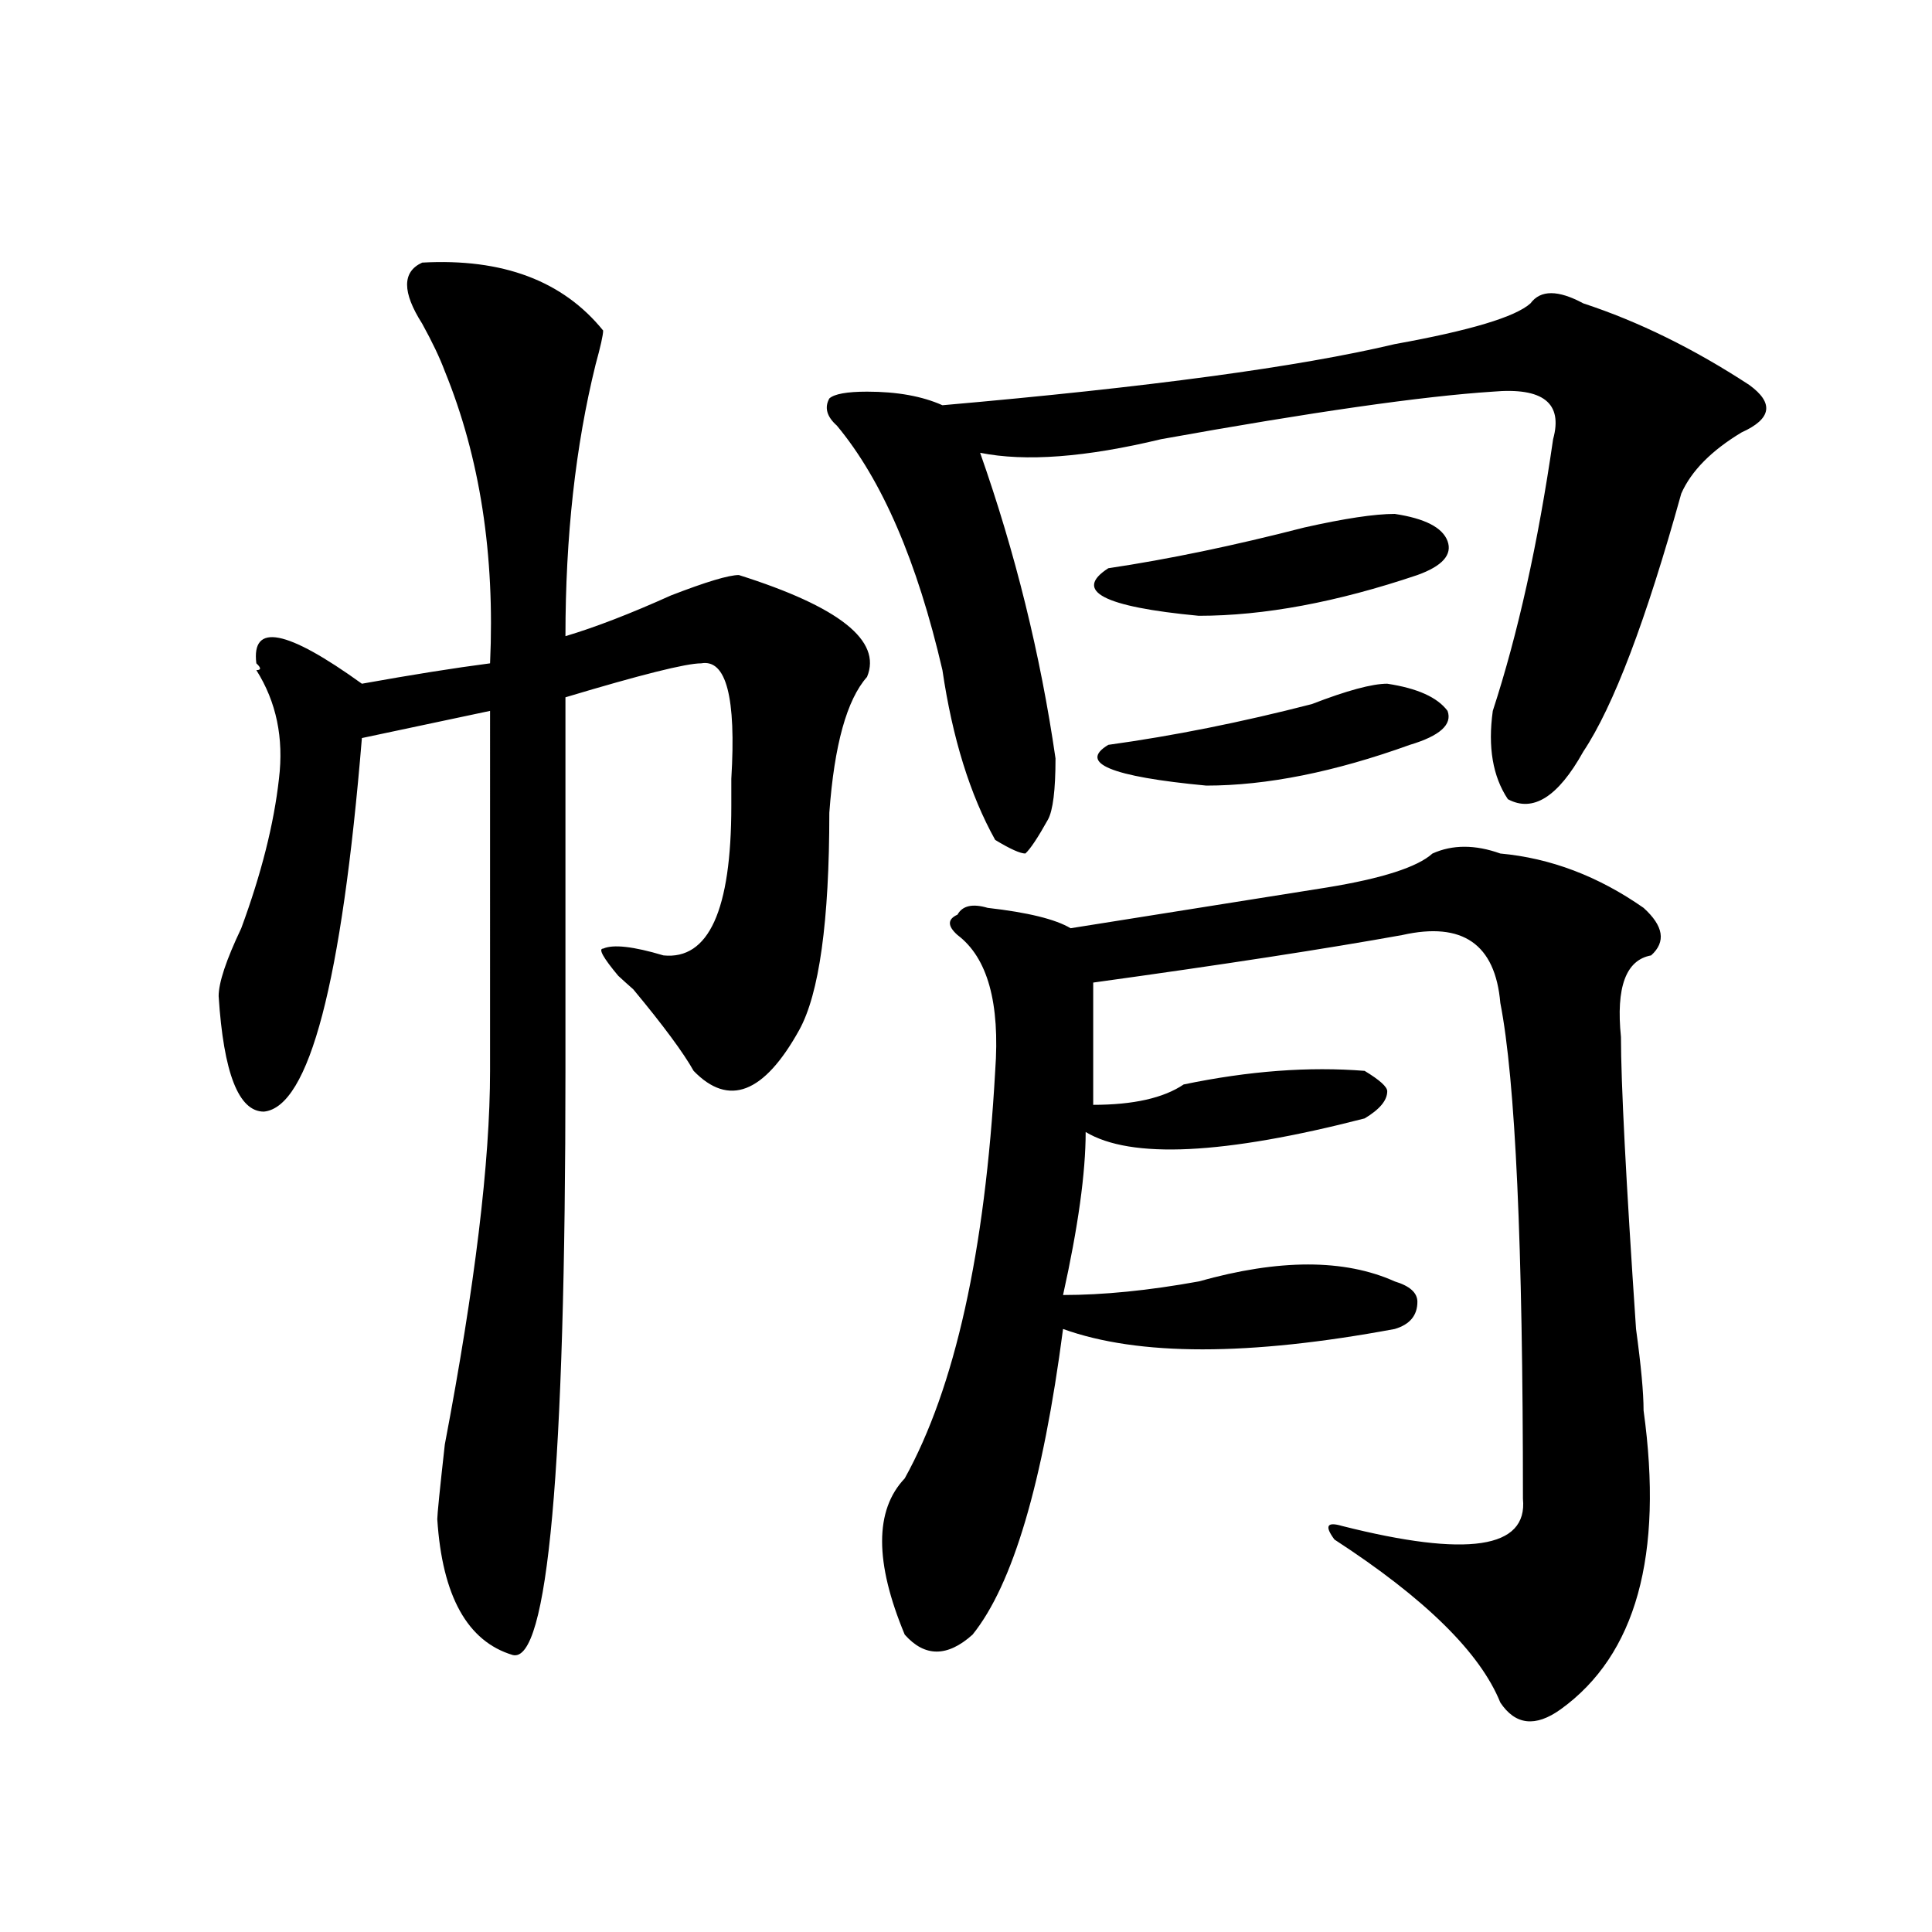
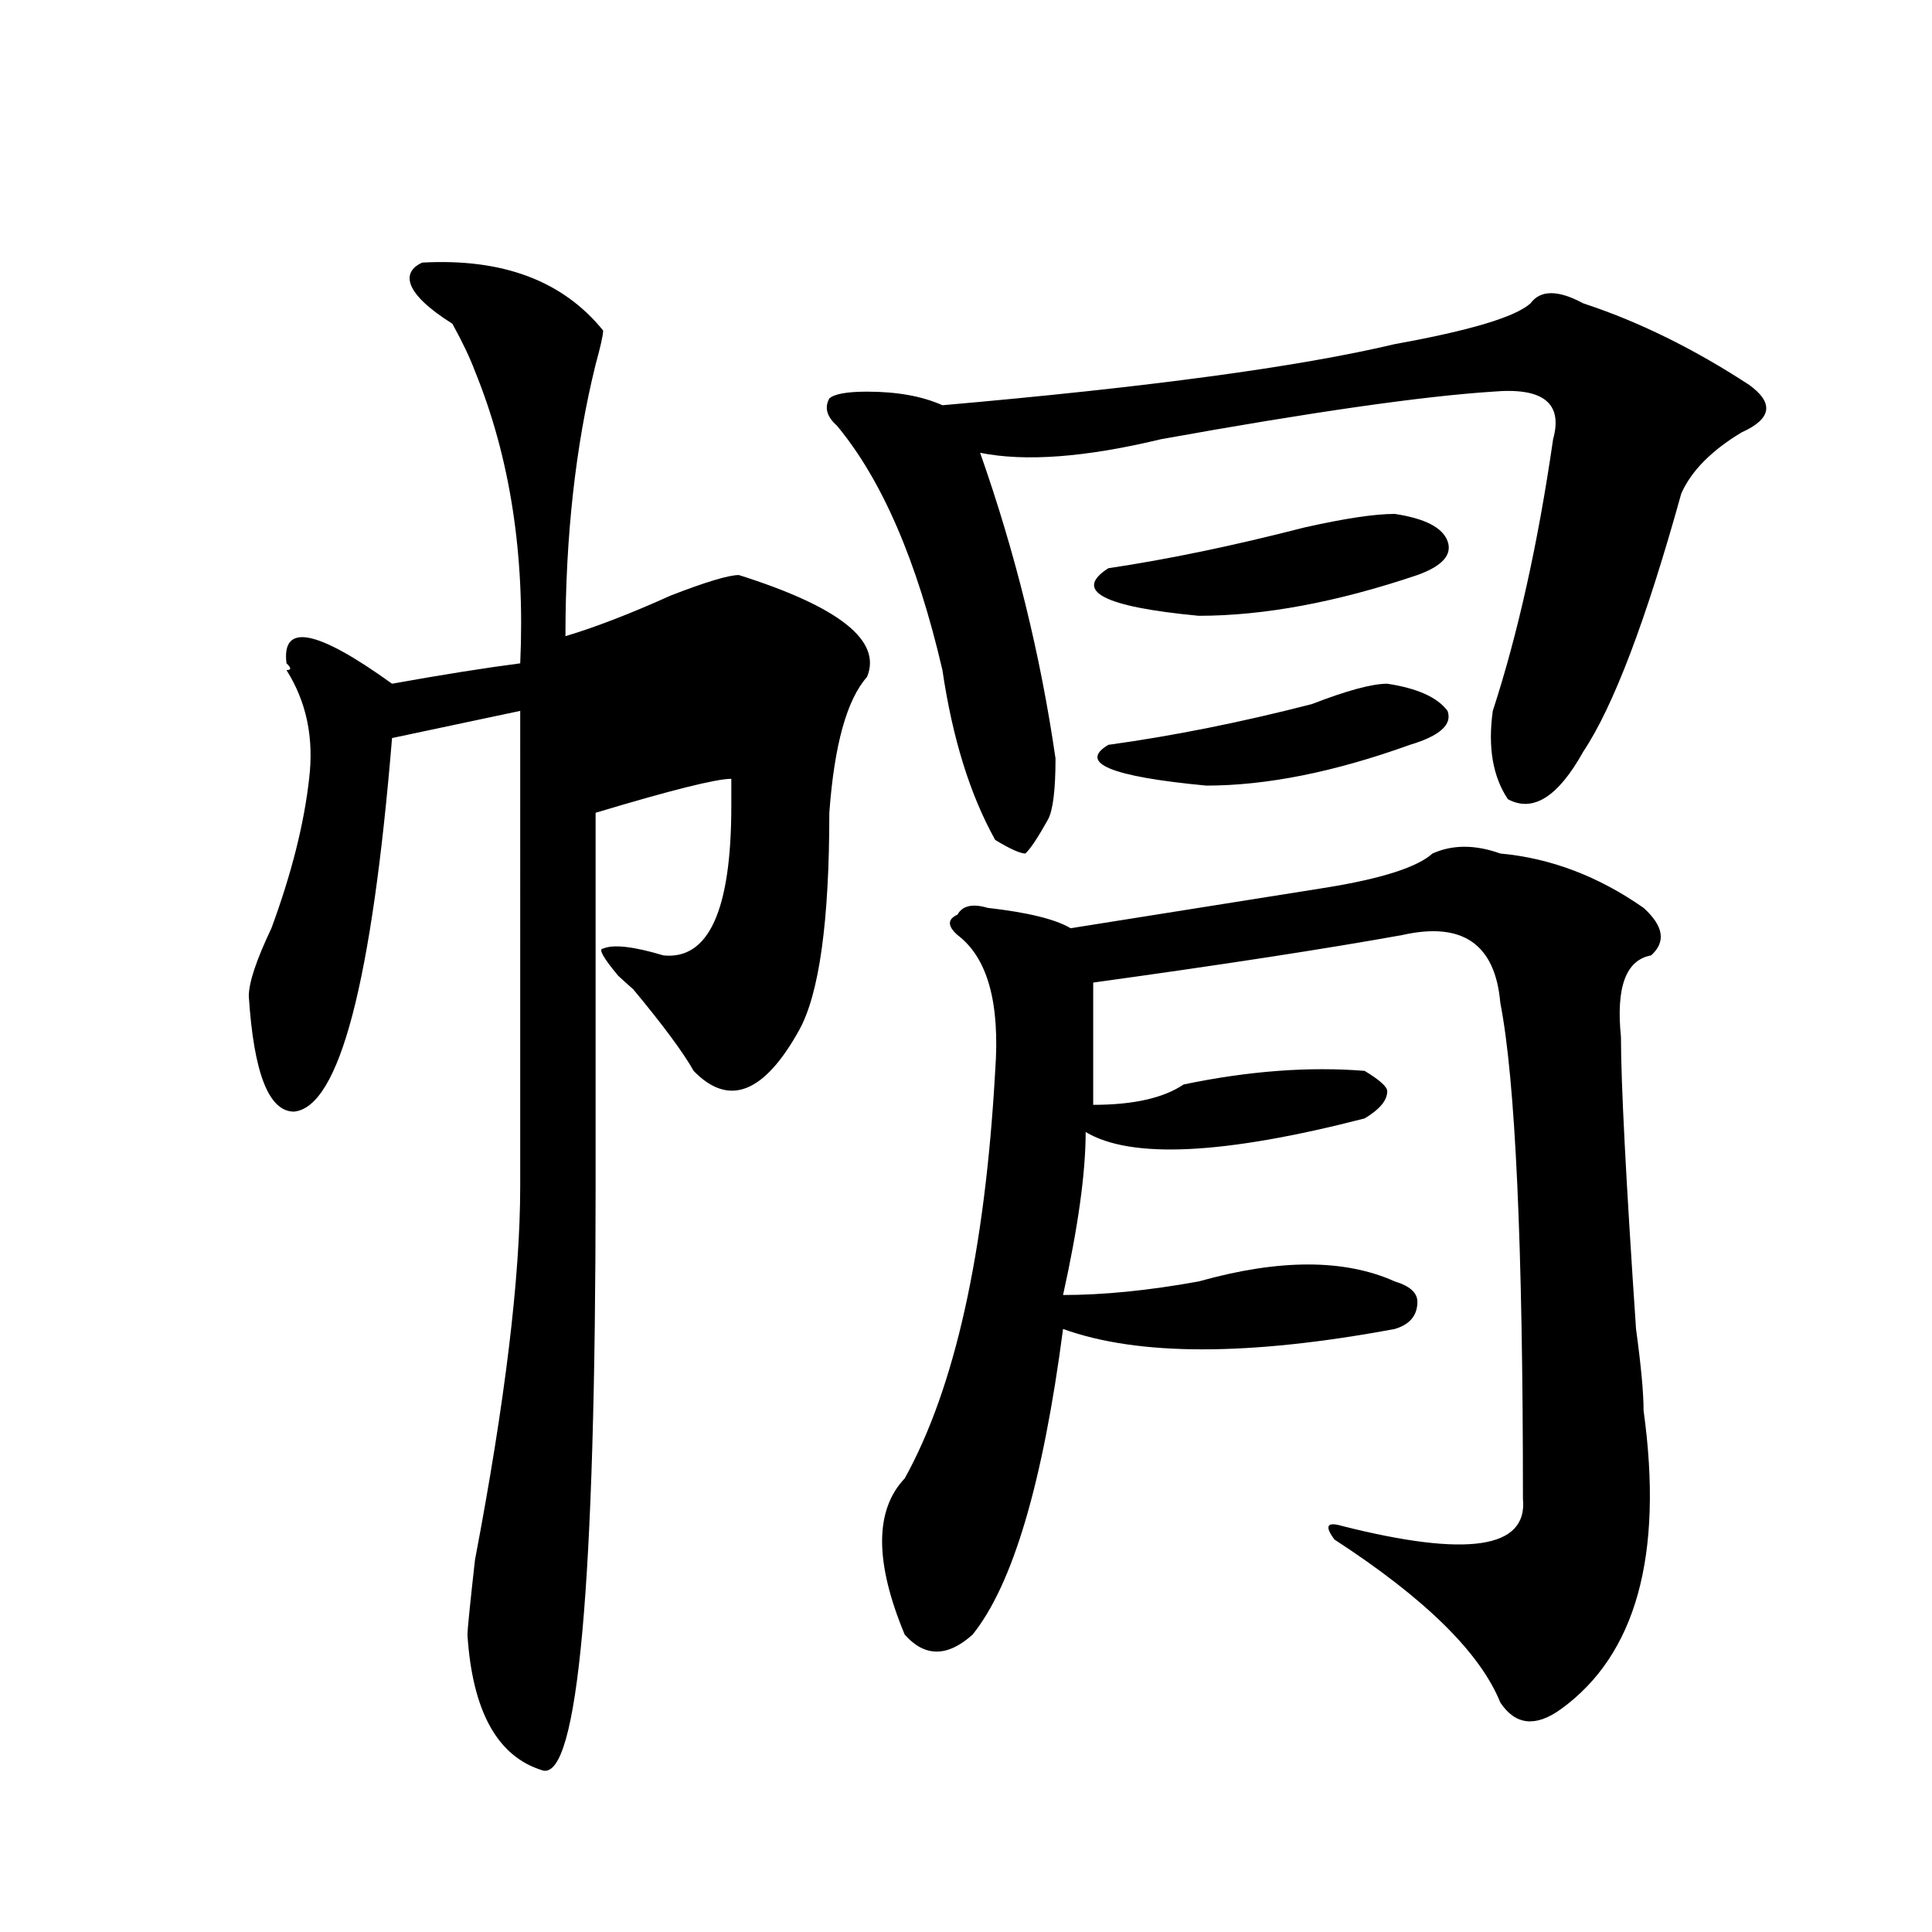
<svg xmlns="http://www.w3.org/2000/svg" version="1.1" id="图层_1" x="0px" y="0px" width="1000px" height="1000px" viewBox="0 0 1000 1000" enable-background="new 0 0 1000 1000" xml:space="preserve">
-   <path d="M218.532,135.922c41.584-2.307,72.803,9.393,93.656,35.156c0,2.362-1.342,8.24-3.902,17.578  c-10.427,42.188-15.609,89.099-15.609,140.625c15.609-4.669,33.78-11.7,54.633-21.094c18.17-7.031,29.877-10.547,35.121-10.547  c52.011,16.425,74.145,34.003,66.34,52.734c-10.427,11.755-16.951,35.156-19.512,70.313c0,56.25-5.244,93.768-15.609,112.5  c-18.231,32.849-36.463,39.88-54.633,21.094c-5.244-9.338-15.609-23.401-31.219-42.188c-2.622-2.307-5.244-4.669-7.805-7.031  c-7.805-9.338-10.427-14.063-7.805-14.063c5.183-2.307,15.609-1.154,31.219,3.516c23.414,2.362,35.121-23.401,35.121-77.344  c0-2.307,0-7.031,0-14.063c2.561-42.188-2.622-62.073-15.609-59.766c-7.805,0-31.219,5.878-70.242,17.578v193.359  c0,206.268-9.146,307.013-27.316,302.344c-23.414-7.031-36.463-30.487-39.023-70.313c0-2.307,1.281-15.216,3.902-38.672  c15.609-82.013,23.414-146.448,23.414-193.359V367.953l-66.34,14.063c-10.427,126.563-27.316,191.052-50.73,193.359  c-13.049,0-20.853-19.885-23.414-59.766c0-7.031,3.902-18.732,11.707-35.156c10.365-28.125,16.89-53.888,19.512-77.344  c2.561-21.094-1.342-39.825-11.707-56.25c2.561,0,2.561-1.154,0-3.516c-2.622-21.094,15.609-17.578,54.633,10.547  c25.975-4.669,48.109-8.185,66.34-10.547c2.561-56.25-5.244-106.622-23.414-151.172c-2.622-7.031-6.524-15.216-11.707-24.609  C208.105,151.193,208.105,140.646,218.532,135.922z M819.493,157.015c28.597,9.393,57.194,23.456,85.852,42.188  c12.988,9.393,11.707,17.578-3.902,24.609c-15.609,9.393-26.036,19.94-31.219,31.641c-18.231,65.643-35.121,110.193-50.73,133.594  c-13.049,23.456-26.036,31.641-39.023,24.609c-7.805-11.7-10.427-26.917-7.805-45.703c12.988-39.825,23.414-86.682,31.219-140.625  c5.183-18.732-5.244-26.917-31.219-24.609c-36.463,2.362-93.656,10.547-171.703,24.609c-39.023,9.393-70.242,11.755-93.656,7.031  c18.17,51.581,31.219,104.315,39.023,158.203c0,16.425-1.342,26.971-3.902,31.641c-5.244,9.393-9.146,15.271-11.707,17.578  c-2.622,0-7.805-2.307-15.609-7.031c-13.049-23.401-22.134-52.734-27.316-87.891c-13.049-56.25-31.219-98.438-54.633-126.563  c-5.244-4.669-6.524-9.338-3.902-14.063c2.561-2.307,9.085-3.516,19.512-3.516c15.609,0,28.597,2.362,39.023,7.031  c106.644-9.338,184.691-19.885,234.141-31.641c39.023-7.031,62.438-14.063,70.242-21.094  C797.359,149.984,806.444,149.984,819.493,157.015z M776.567,441.781c25.975,2.362,50.73,11.755,74.145,28.125  c10.365,9.393,11.707,17.578,3.902,24.609c-13.049,2.362-18.231,16.425-15.609,42.188c0,23.456,2.561,73.828,7.805,151.172  c2.561,18.787,3.902,32.849,3.902,42.188c10.365,75.037-3.902,126.563-42.926,154.688c-13.049,9.338-23.414,8.185-31.219-3.516  c-10.427-25.818-39.023-53.943-85.852-84.375c-5.244-7.031-3.902-9.338,3.902-7.031c64.998,16.425,96.217,11.755,93.656-14.063  c0-131.232-3.902-216.76-11.707-256.641c-2.622-30.432-19.512-42.188-50.73-35.156C686.813,491,633.461,499.24,565.84,508.578  v63.281c20.792,0,36.402-3.516,46.828-10.547c33.78-7.031,64.998-9.338,93.656-7.031c7.805,4.724,11.707,8.24,11.707,10.547  c0,4.724-3.902,9.393-11.707,14.063c-72.864,18.787-120.973,21.094-144.387,7.031c0,21.094-3.902,49.219-11.707,84.375  c20.792,0,44.206-2.307,70.242-7.031c41.584-11.7,75.425-11.7,101.461,0c7.805,2.362,11.707,5.878,11.707,10.547  c0,7.031-3.902,11.755-11.707,14.063c-75.486,14.063-132.68,14.063-171.703,0c-10.427,79.706-26.036,132.385-46.828,158.203  c-13.049,11.7-24.756,11.7-35.121,0c-15.609-37.463-15.609-64.435,0-80.859c25.975-46.857,41.584-117.169,46.828-210.938  c2.561-35.156-3.902-58.557-19.512-70.313c-5.244-4.669-5.244-8.185,0-10.547c2.561-4.669,7.805-5.823,15.609-3.516  c20.792,2.362,35.121,5.878,42.926,10.547l132.68-21.094c28.597-4.669,46.828-10.547,54.633-17.578  C751.811,437.112,763.518,437.112,776.567,441.781z M721.934,266c15.609,2.362,24.695,7.031,27.316,14.063  c2.561,7.031-2.622,12.909-15.609,17.578c-41.645,14.063-79.388,21.094-113.168,21.094c-49.45-4.669-65.059-12.854-46.828-24.609  c31.219-4.669,64.998-11.7,101.461-21.094C695.898,268.362,711.508,266,721.934,266z M718.032,353.89  c15.609,2.362,25.975,7.031,31.219,14.063c2.561,7.031-3.902,12.909-19.512,17.578c-39.023,14.063-74.145,21.094-105.363,21.094  c-49.45-4.669-66.34-11.7-50.73-21.094c33.78-4.669,68.901-11.7,105.363-21.094C697.178,357.406,710.227,353.89,718.032,353.89z" />
+   <path d="M218.532,135.922c41.584-2.307,72.803,9.393,93.656,35.156c0,2.362-1.342,8.24-3.902,17.578  c-10.427,42.188-15.609,89.099-15.609,140.625c15.609-4.669,33.78-11.7,54.633-21.094c18.17-7.031,29.877-10.547,35.121-10.547  c52.011,16.425,74.145,34.003,66.34,52.734c-10.427,11.755-16.951,35.156-19.512,70.313c0,56.25-5.244,93.768-15.609,112.5  c-18.231,32.849-36.463,39.88-54.633,21.094c-5.244-9.338-15.609-23.401-31.219-42.188c-2.622-2.307-5.244-4.669-7.805-7.031  c-7.805-9.338-10.427-14.063-7.805-14.063c5.183-2.307,15.609-1.154,31.219,3.516c23.414,2.362,35.121-23.401,35.121-77.344  c0-2.307,0-7.031,0-14.063c-7.805,0-31.219,5.878-70.242,17.578v193.359  c0,206.268-9.146,307.013-27.316,302.344c-23.414-7.031-36.463-30.487-39.023-70.313c0-2.307,1.281-15.216,3.902-38.672  c15.609-82.013,23.414-146.448,23.414-193.359V367.953l-66.34,14.063c-10.427,126.563-27.316,191.052-50.73,193.359  c-13.049,0-20.853-19.885-23.414-59.766c0-7.031,3.902-18.732,11.707-35.156c10.365-28.125,16.89-53.888,19.512-77.344  c2.561-21.094-1.342-39.825-11.707-56.25c2.561,0,2.561-1.154,0-3.516c-2.622-21.094,15.609-17.578,54.633,10.547  c25.975-4.669,48.109-8.185,66.34-10.547c2.561-56.25-5.244-106.622-23.414-151.172c-2.622-7.031-6.524-15.216-11.707-24.609  C208.105,151.193,208.105,140.646,218.532,135.922z M819.493,157.015c28.597,9.393,57.194,23.456,85.852,42.188  c12.988,9.393,11.707,17.578-3.902,24.609c-15.609,9.393-26.036,19.94-31.219,31.641c-18.231,65.643-35.121,110.193-50.73,133.594  c-13.049,23.456-26.036,31.641-39.023,24.609c-7.805-11.7-10.427-26.917-7.805-45.703c12.988-39.825,23.414-86.682,31.219-140.625  c5.183-18.732-5.244-26.917-31.219-24.609c-36.463,2.362-93.656,10.547-171.703,24.609c-39.023,9.393-70.242,11.755-93.656,7.031  c18.17,51.581,31.219,104.315,39.023,158.203c0,16.425-1.342,26.971-3.902,31.641c-5.244,9.393-9.146,15.271-11.707,17.578  c-2.622,0-7.805-2.307-15.609-7.031c-13.049-23.401-22.134-52.734-27.316-87.891c-13.049-56.25-31.219-98.438-54.633-126.563  c-5.244-4.669-6.524-9.338-3.902-14.063c2.561-2.307,9.085-3.516,19.512-3.516c15.609,0,28.597,2.362,39.023,7.031  c106.644-9.338,184.691-19.885,234.141-31.641c39.023-7.031,62.438-14.063,70.242-21.094  C797.359,149.984,806.444,149.984,819.493,157.015z M776.567,441.781c25.975,2.362,50.73,11.755,74.145,28.125  c10.365,9.393,11.707,17.578,3.902,24.609c-13.049,2.362-18.231,16.425-15.609,42.188c0,23.456,2.561,73.828,7.805,151.172  c2.561,18.787,3.902,32.849,3.902,42.188c10.365,75.037-3.902,126.563-42.926,154.688c-13.049,9.338-23.414,8.185-31.219-3.516  c-10.427-25.818-39.023-53.943-85.852-84.375c-5.244-7.031-3.902-9.338,3.902-7.031c64.998,16.425,96.217,11.755,93.656-14.063  c0-131.232-3.902-216.76-11.707-256.641c-2.622-30.432-19.512-42.188-50.73-35.156C686.813,491,633.461,499.24,565.84,508.578  v63.281c20.792,0,36.402-3.516,46.828-10.547c33.78-7.031,64.998-9.338,93.656-7.031c7.805,4.724,11.707,8.24,11.707,10.547  c0,4.724-3.902,9.393-11.707,14.063c-72.864,18.787-120.973,21.094-144.387,7.031c0,21.094-3.902,49.219-11.707,84.375  c20.792,0,44.206-2.307,70.242-7.031c41.584-11.7,75.425-11.7,101.461,0c7.805,2.362,11.707,5.878,11.707,10.547  c0,7.031-3.902,11.755-11.707,14.063c-75.486,14.063-132.68,14.063-171.703,0c-10.427,79.706-26.036,132.385-46.828,158.203  c-13.049,11.7-24.756,11.7-35.121,0c-15.609-37.463-15.609-64.435,0-80.859c25.975-46.857,41.584-117.169,46.828-210.938  c2.561-35.156-3.902-58.557-19.512-70.313c-5.244-4.669-5.244-8.185,0-10.547c2.561-4.669,7.805-5.823,15.609-3.516  c20.792,2.362,35.121,5.878,42.926,10.547l132.68-21.094c28.597-4.669,46.828-10.547,54.633-17.578  C751.811,437.112,763.518,437.112,776.567,441.781z M721.934,266c15.609,2.362,24.695,7.031,27.316,14.063  c2.561,7.031-2.622,12.909-15.609,17.578c-41.645,14.063-79.388,21.094-113.168,21.094c-49.45-4.669-65.059-12.854-46.828-24.609  c31.219-4.669,64.998-11.7,101.461-21.094C695.898,268.362,711.508,266,721.934,266z M718.032,353.89  c15.609,2.362,25.975,7.031,31.219,14.063c2.561,7.031-3.902,12.909-19.512,17.578c-39.023,14.063-74.145,21.094-105.363,21.094  c-49.45-4.669-66.34-11.7-50.73-21.094c33.78-4.669,68.901-11.7,105.363-21.094C697.178,357.406,710.227,353.89,718.032,353.89z" />
</svg>